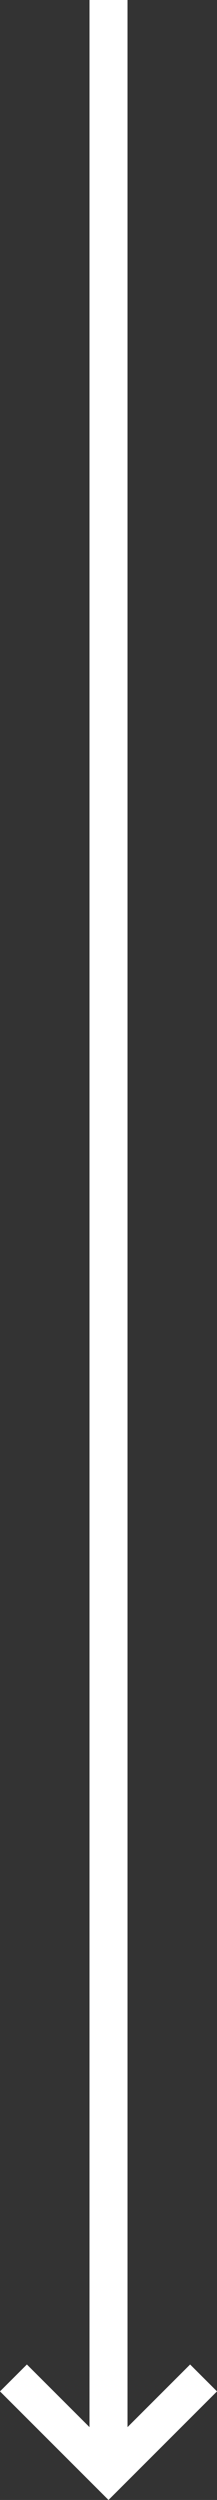
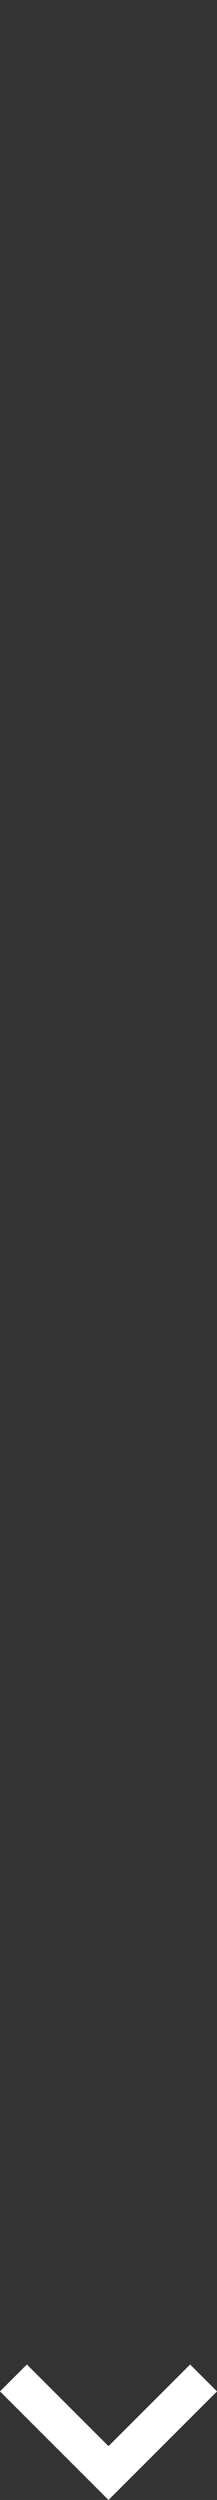
<svg xmlns="http://www.w3.org/2000/svg" viewBox="0 0 11.414 131.414" width="11.414" height="131.414">
  <rect x="0" y="0" width="11.414" height="131.414" fill="#333333" stroke="none" />
-   <path d="M5.707 0v130" fill="none" stroke="#fff" stroke-width="2" />
  <path d="M0.707 125l5 5 5-5" fill="none" stroke="#fff" stroke-width="2" />
</svg>